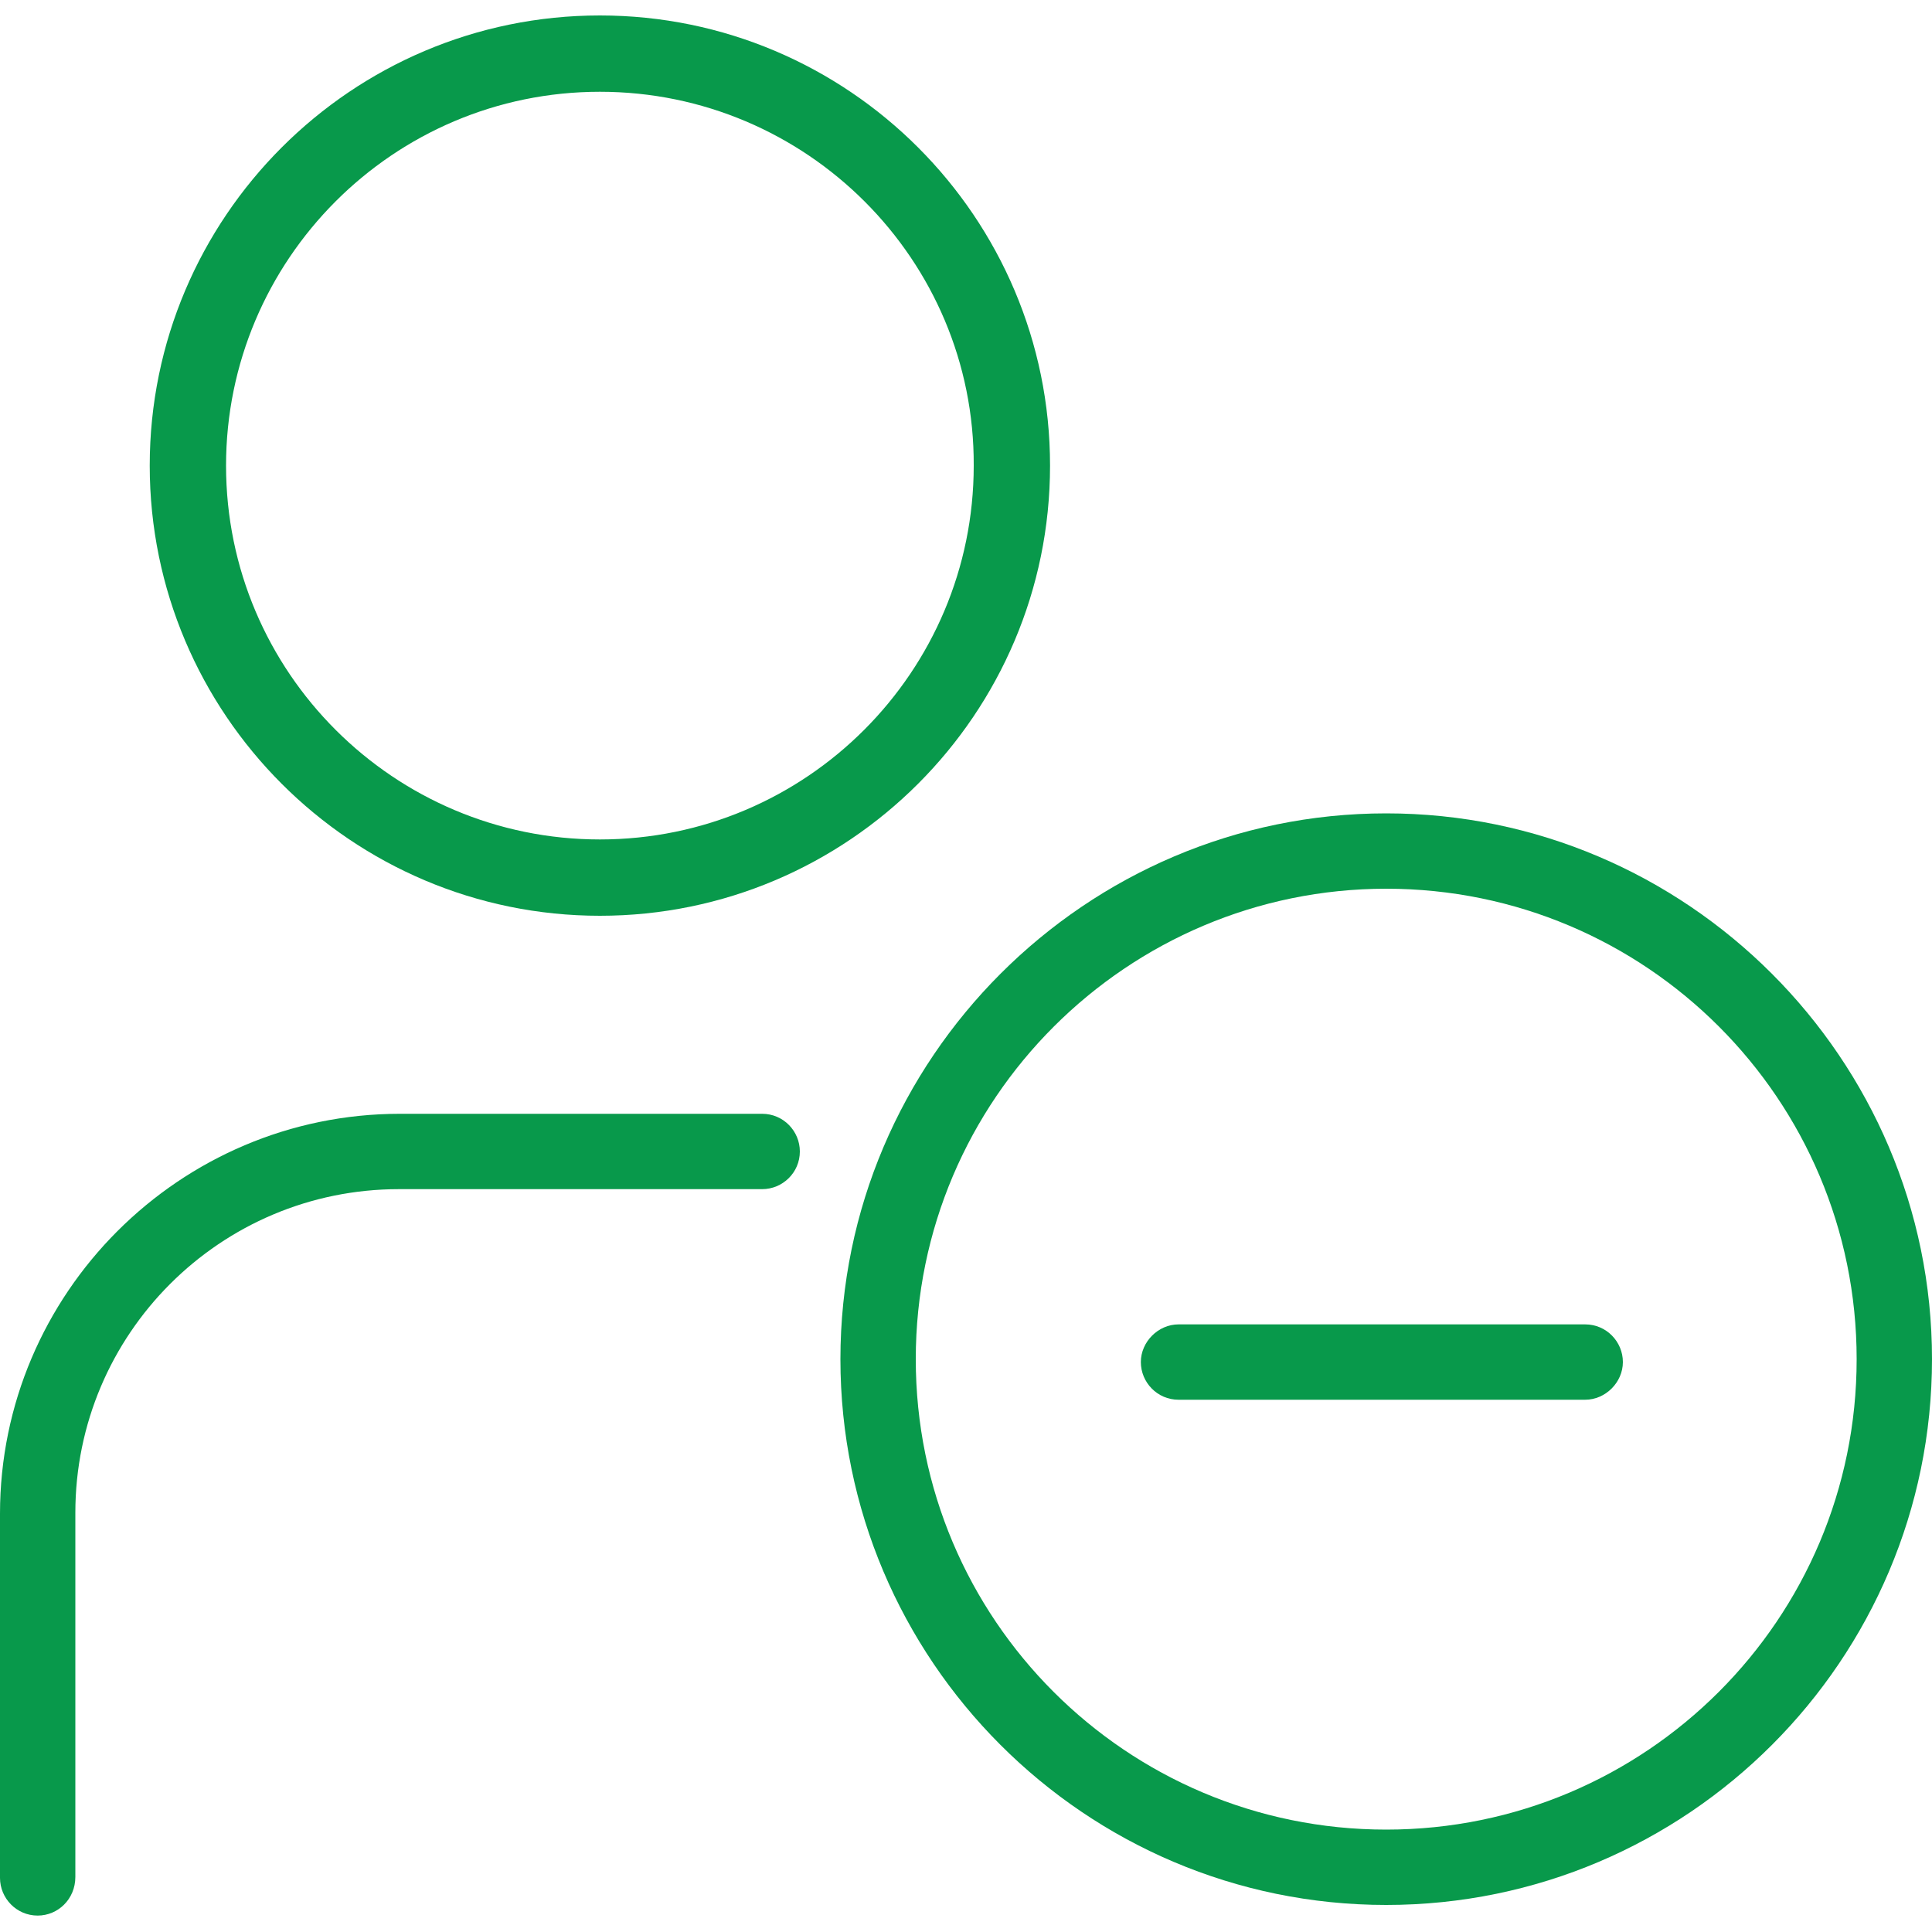
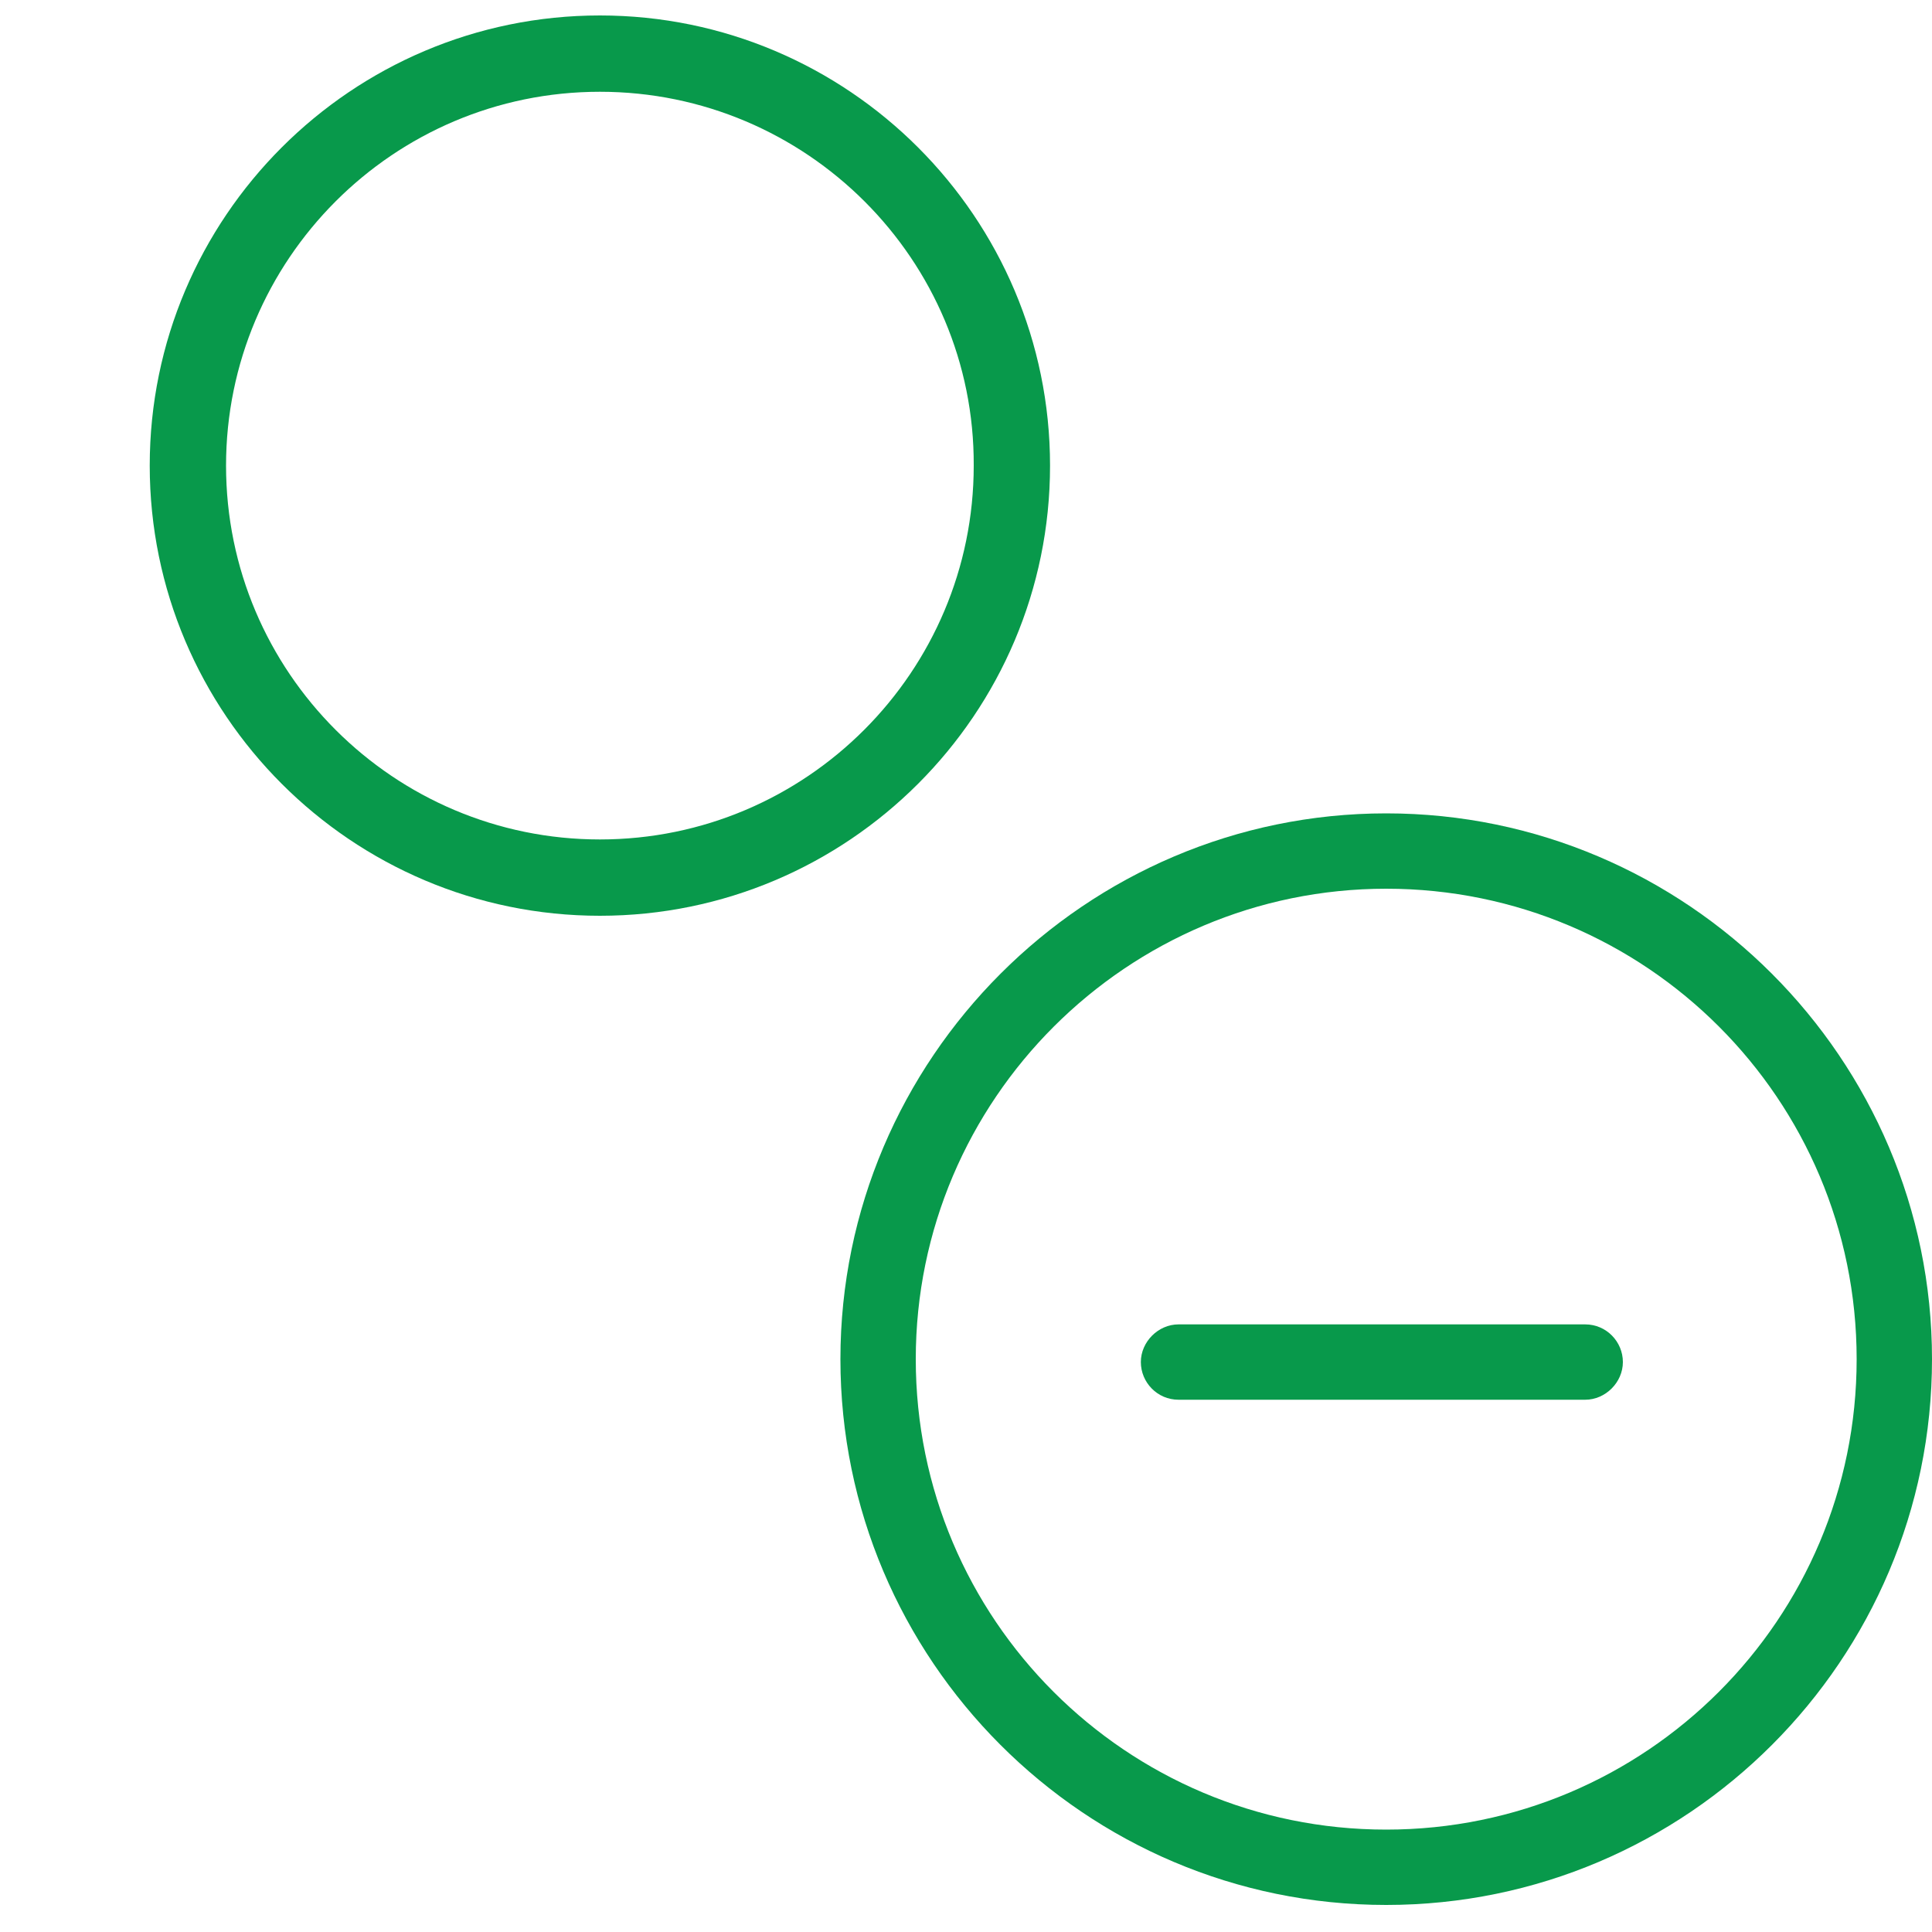
<svg xmlns="http://www.w3.org/2000/svg" version="1.1" x="0px" y="0px" viewBox="0 0 20 20" style="enable-background:new 0 0 20 20;" xml:space="preserve">
  <style type="text/css">
	.st0{fill:#08994B;}
	.st1{fill:none;stroke:#08994B;stroke-width:0.881;stroke-linecap:round;stroke-miterlimit:10;}
	.st2{fill:none;stroke:#08994B;stroke-width:0.861;stroke-linecap:round;stroke-miterlimit:10;}
	.st3{fill:none;stroke:#08994B;stroke-width:0.804;stroke-linecap:round;stroke-miterlimit:10;}
	.st4{fill:none;stroke:#08994B;stroke-width:0.785;stroke-linecap:round;stroke-miterlimit:10;}
	.st5{fill:none;stroke:#08994B;stroke-width:0.488;stroke-miterlimit:10;}
	.st6{fill:none;stroke:#08994B;stroke-width:0.884;stroke-linecap:round;stroke-miterlimit:10;}
	.st7{fill:none;stroke:#08994B;stroke-width:0.812;stroke-linecap:round;stroke-miterlimit:10;}
	.st8{fill:none;stroke:#08994B;stroke-width:0.873;stroke-linecap:round;stroke-miterlimit:10;}
	.st9{fill:none;stroke:#08994B;stroke-width:0.872;stroke-linecap:round;stroke-miterlimit:10;}
	.st10{fill:none;stroke:#08994B;stroke-width:0.5;stroke-linecap:round;stroke-miterlimit:10;}
	.st11{fill:none;stroke:#08994B;stroke-width:0.872;stroke-miterlimit:10;}
	.st12{fill:none;stroke:#08994B;stroke-width:1.112;stroke-linecap:round;stroke-miterlimit:10;}
	.st13{fill:none;stroke:#08994B;stroke-width:0.884;stroke-miterlimit:10;}
	.st14{fill:none;stroke:#08994B;stroke-linecap:round;stroke-miterlimit:10;}
	.st15{fill:none;stroke:#08994B;stroke-width:0.804;stroke-miterlimit:10;}
	.st16{fill:none;stroke:#08994B;stroke-width:0.728;stroke-linecap:round;stroke-miterlimit:10;}
	.st17{fill:none;stroke:#08994B;stroke-width:0.571;stroke-linecap:round;stroke-miterlimit:10;}
</style>
  <g id="Free_Trail">
</g>
  <g id="Sign_Up">
</g>
  <g id="Sign_In">
</g>
  <g id="Two_Factor_Authentication">
</g>
  <g id="Forgot_Password">
</g>
  <g id="Choose_A_New_Pricing_Plan">
</g>
  <g id="Update_My_Details">
</g>
  <g id="Add_Or_Update_Organisation_Details">
</g>
  <g id="Change_Password">
</g>
  <g id="Search_Feature">
</g>
  <g id="Dashboard">
</g>
  <g id="Blockchain_Status">
</g>
  <g id="Settings_Feature_Tour">
</g>
  <g id="Sign_Status">
</g>
  <g id="Public_or_Private">
</g>
  <g id="Upload_Document">
</g>
  <g id="Add_Signers_and_Viewers">
</g>
  <g id="Remove_Signers_And_Viewers">
    <g>
      <g>
        <path class="st0" d="M6.21,9.48c-2.57,0-4.66-2.09-4.66-4.66c0-2.57,2.09-4.66,4.66-4.66c2.57,0,4.66,2.09,4.66,4.66     C10.87,7.39,8.78,9.48,6.21,9.48z M6.21,0.95c-2.14,0-3.87,1.74-3.87,3.87c0,2.14,1.74,3.87,3.87,3.87     c2.14,0,3.87-1.74,3.87-3.87C10.09,2.69,8.35,0.95,6.21,0.95z" />
      </g>
      <g>
-         <path class="st0" d="M0.39,19.83c-0.22,0-0.39-0.18-0.39-0.39v-3.77c0-2.28,1.86-4.14,4.14-4.14h3.75c0.22,0,0.39,0.18,0.39,0.39     c0,0.22-0.18,0.39-0.39,0.39H4.13c-1.85,0-3.35,1.5-3.35,3.35v3.77C0.78,19.66,0.6,19.83,0.39,19.83z" />
-       </g>
+         </g>
      <g>
        <path class="st0" d="M14.35,19.72c-3.12,0-5.65-2.54-5.65-5.65s2.54-5.65,5.65-5.65s5.65,2.54,5.65,5.65S17.47,19.72,14.35,19.72     z M14.35,9.2c-2.68,0-4.87,2.18-4.87,4.87s2.18,4.87,4.87,4.87s4.87-2.18,4.87-4.87S17.04,9.2,14.35,9.2z" />
      </g>
      <g>
        <path class="st0" d="M16.41,14.49H12.2c-0.22,0-0.39-0.18-0.39-0.39s0.18-0.39,0.39-0.39h4.21c0.22,0,0.39,0.18,0.39,0.39     S16.62,14.49,16.41,14.49z" />
      </g>
    </g>
  </g>
  <g id="Reference_Information">
</g>
  <g id="Adding_Secured_QR_Code">
</g>
  <g id="Adding_Signature_Position">
</g>
  <g id="Adding_Date_Signed">
</g>
  <g id="Adding_Name">
</g>
  <g id="Adding_Company">
</g>
  <g id="Adding_Text">
</g>
  <g id="Adding_Position">
</g>
  <g id="Zooming_In">
</g>
  <g id="Zooming_Out">
</g>
  <g id="Adding_Initials">
</g>
  <g id="Confirmation_Mail_To_Signers_And_Viewers">
</g>
  <g id="Adding_New_Users">
</g>
  <g id="Manage_User">
</g>
  <g id="Create_New_User">
</g>
  <g id="User_Current_Access">
</g>
  <g id="Manage_Access">
</g>
  <g id="Customer_Support">
</g>
  <g id="Verify_Feature">
</g>
  <g id="Email_Feature">
</g>
  <g id="Download_Feature">
</g>
  <g id="Logout">
</g>
  <g id="Entries">
</g>
  <g id="Document_Viewing_or_Downloading_Mail">
</g>
  <g id="Account_details">
</g>
</svg>